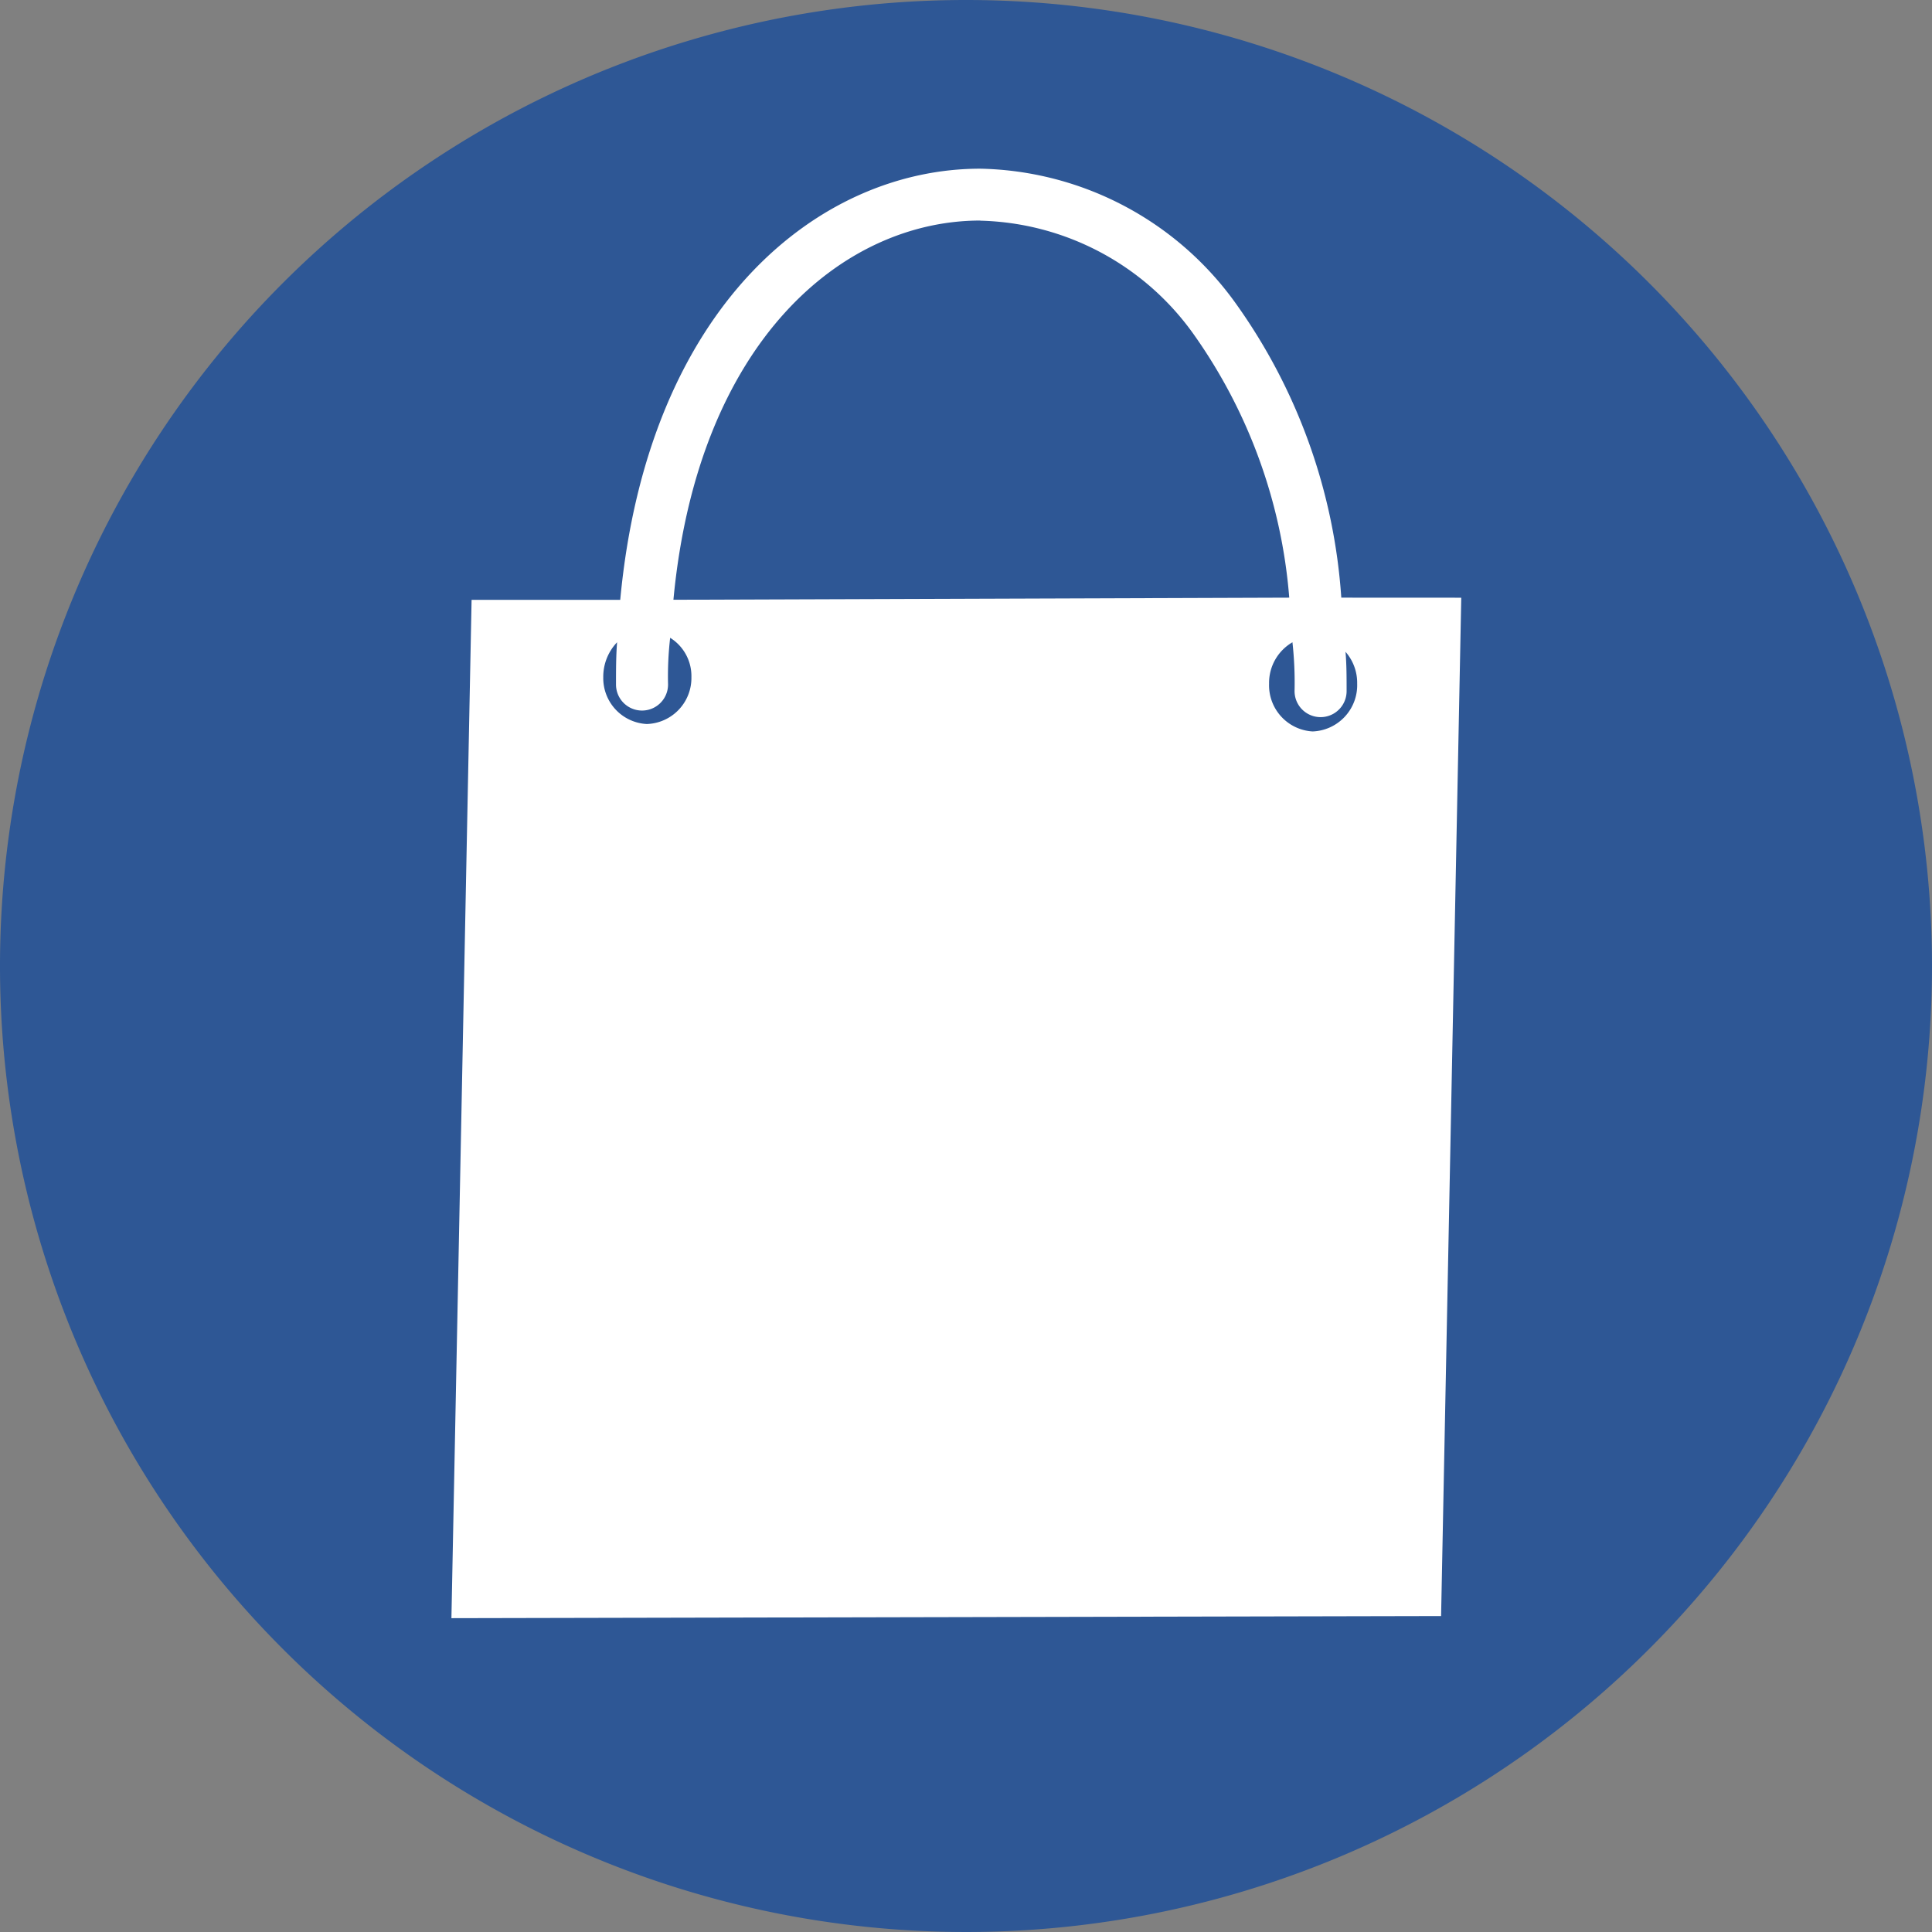
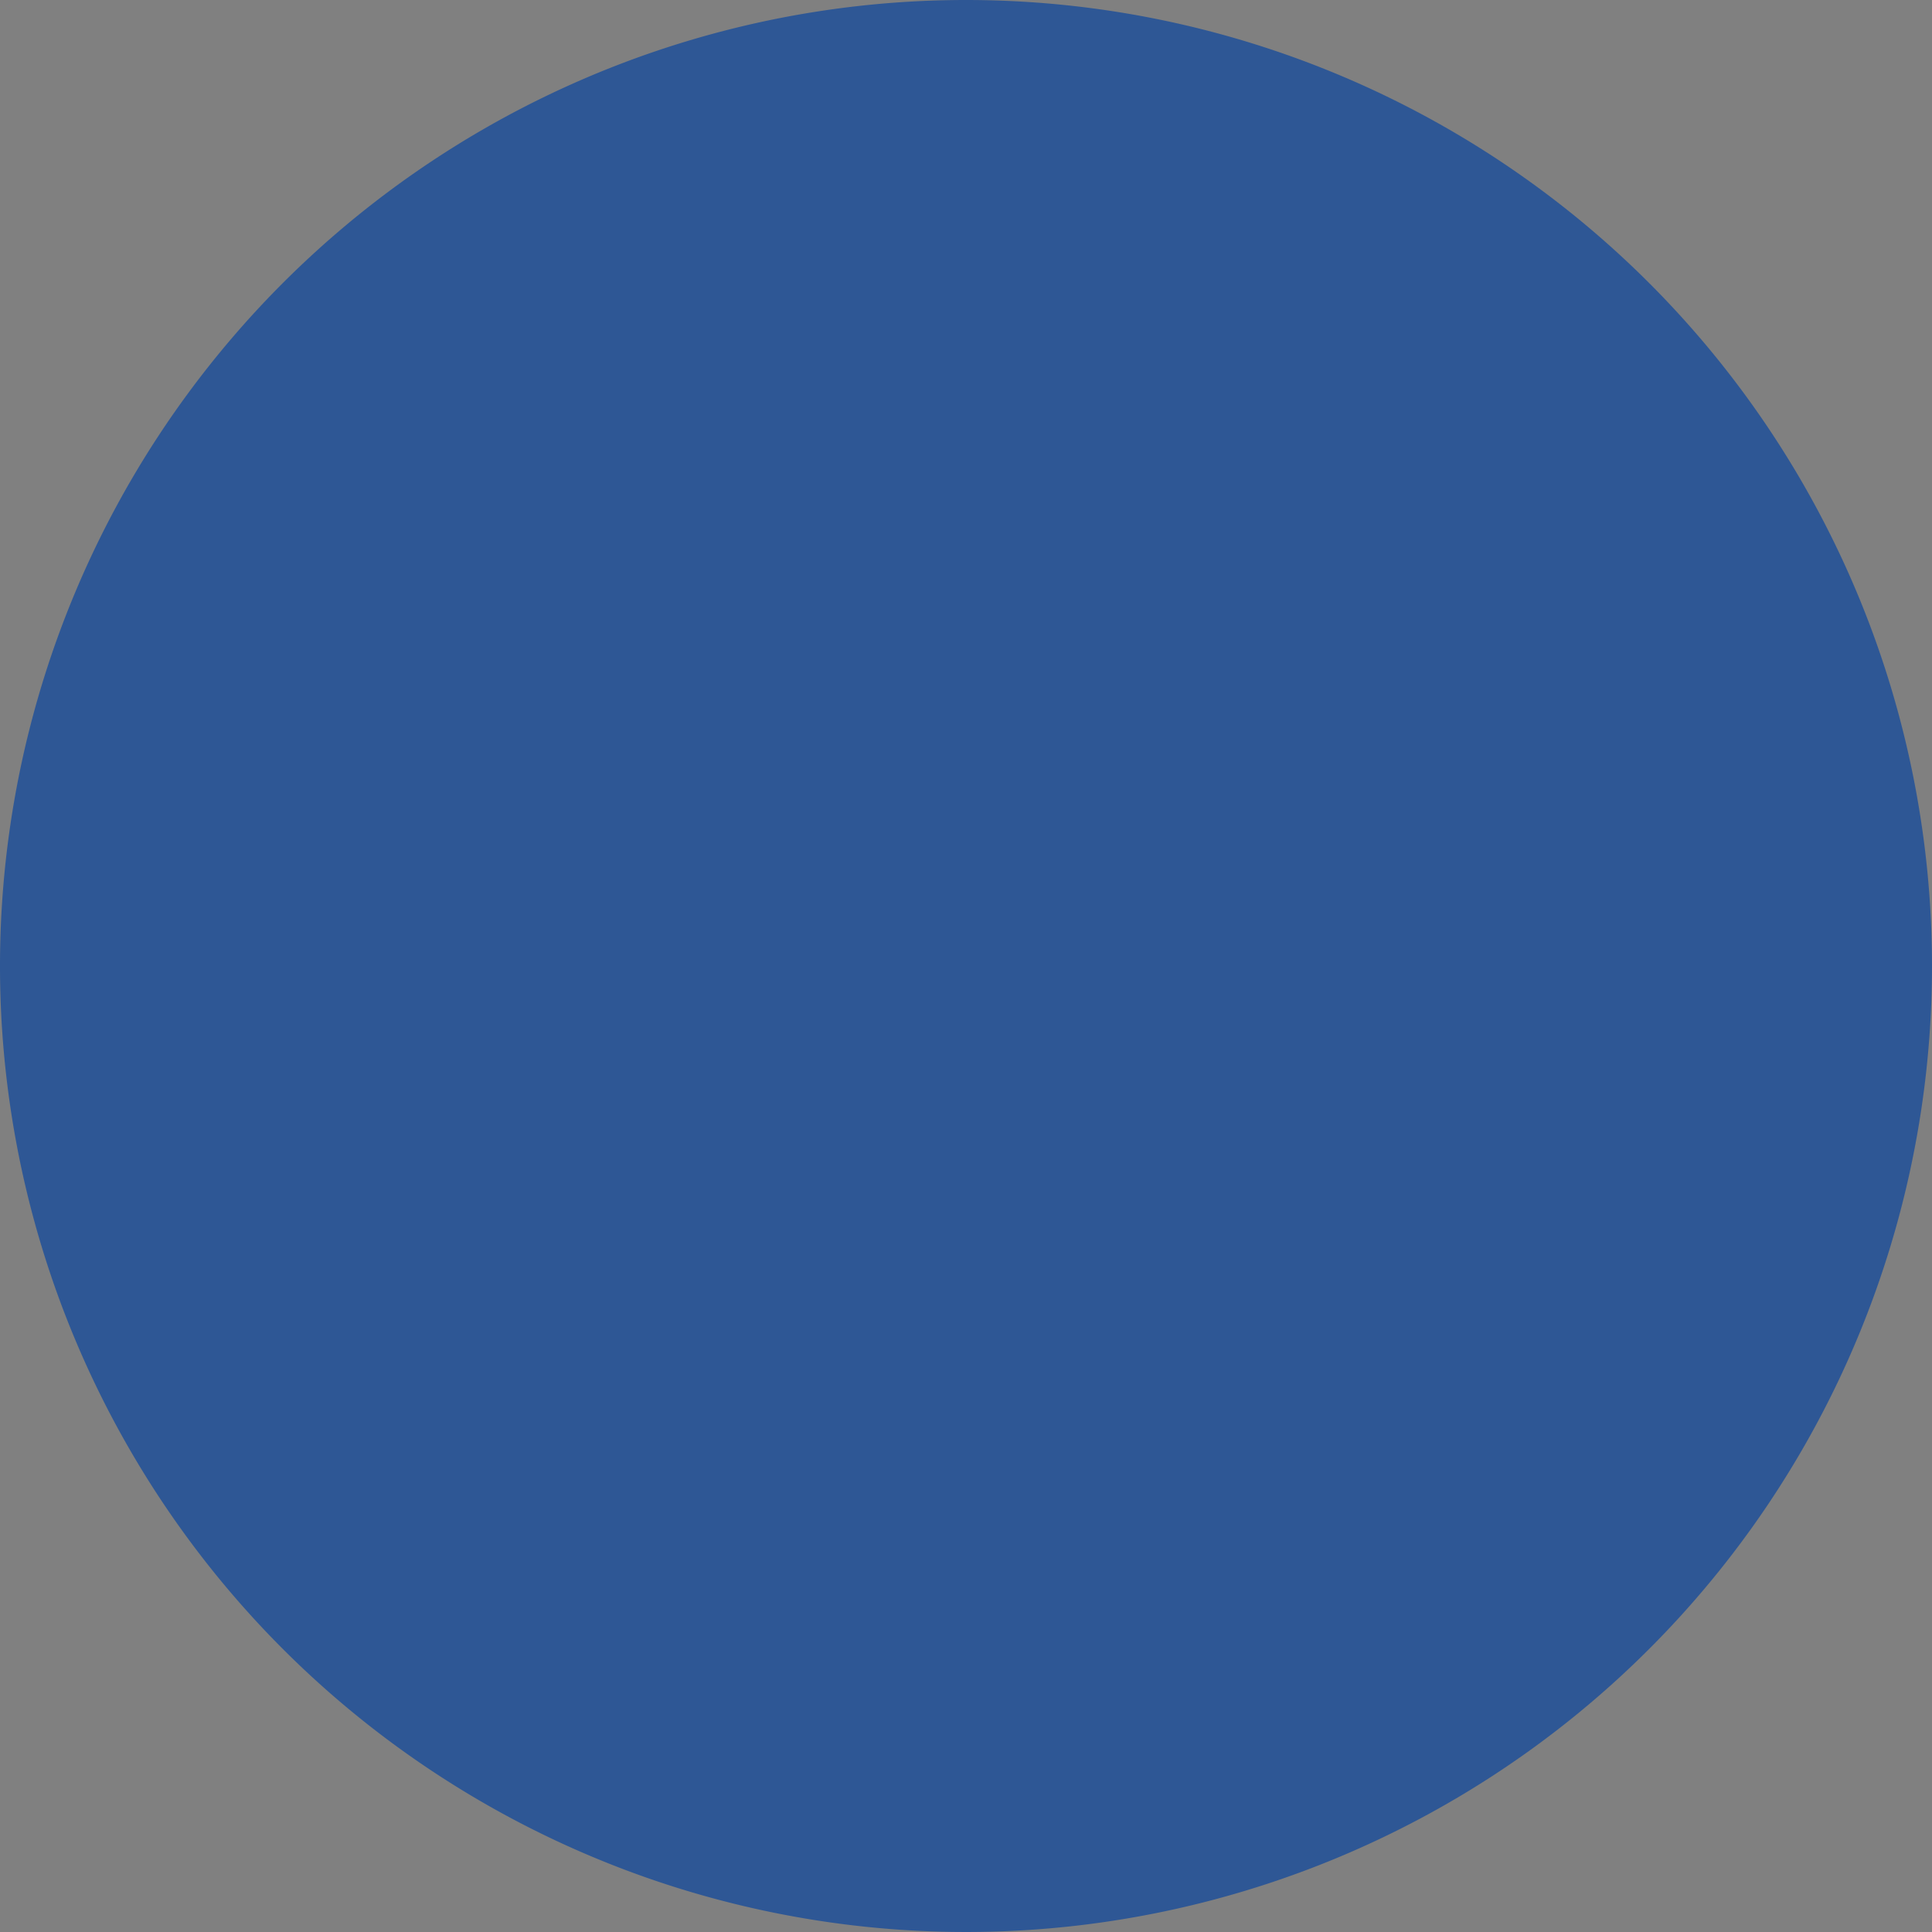
<svg xmlns="http://www.w3.org/2000/svg" width="32" height="32" viewBox="0 0 32 32">
  <rect x="0" y="0" width="32" height="32" fill="#808080" stroke="none" />
  <defs>
    <style>.a{fill:#2e5795;}.b{fill:#fff;}</style>
  </defs>
  <g transform="translate(-246 -675)">
    <path class="a" d="M696.329,465.452a16,16,0,1,1-16-16,16,16,0,0,1,16,16" transform="translate(-418.329 225.548)" />
    <g transform="translate(253.477 677.793)">
-       <path class="b" d="M683.319,458.146a9.467,9.467,0,0,0-1.759-4.889,5.332,5.332,0,0,0-4.221-2.216c-2.656,0-5.505,2.251-5.963,7.141h-2.462l-.334,16.867,16.392-.035.334-16.867Zm-5.98-6.244a4.469,4.469,0,0,1,3.535,1.882,8.732,8.732,0,0,1,1.583,4.362l-10.2.035C672.661,453.889,675.07,451.9,677.339,451.9Zm-5.523,8.337a.76.76,0,0,1-.721-.774.825.825,0,0,1,.229-.58c-.018.229-.018.457-.018.7a.431.431,0,0,0,.862,0,5.556,5.556,0,0,1,.035-.774.747.747,0,0,1,.352.651A.763.763,0,0,1,671.816,460.239Zm11.028.123a.765.765,0,0,1-.721-.791.777.777,0,0,1,.387-.686,6.1,6.1,0,0,1,.035.809.431.431,0,1,0,.862,0c0-.229,0-.44-.018-.651a.778.778,0,0,1,.193.528A.767.767,0,0,1,682.844,460.362Z" transform="translate(-668.58 -451.04)" />
-     </g>
+       </g>
  </g>
</svg>